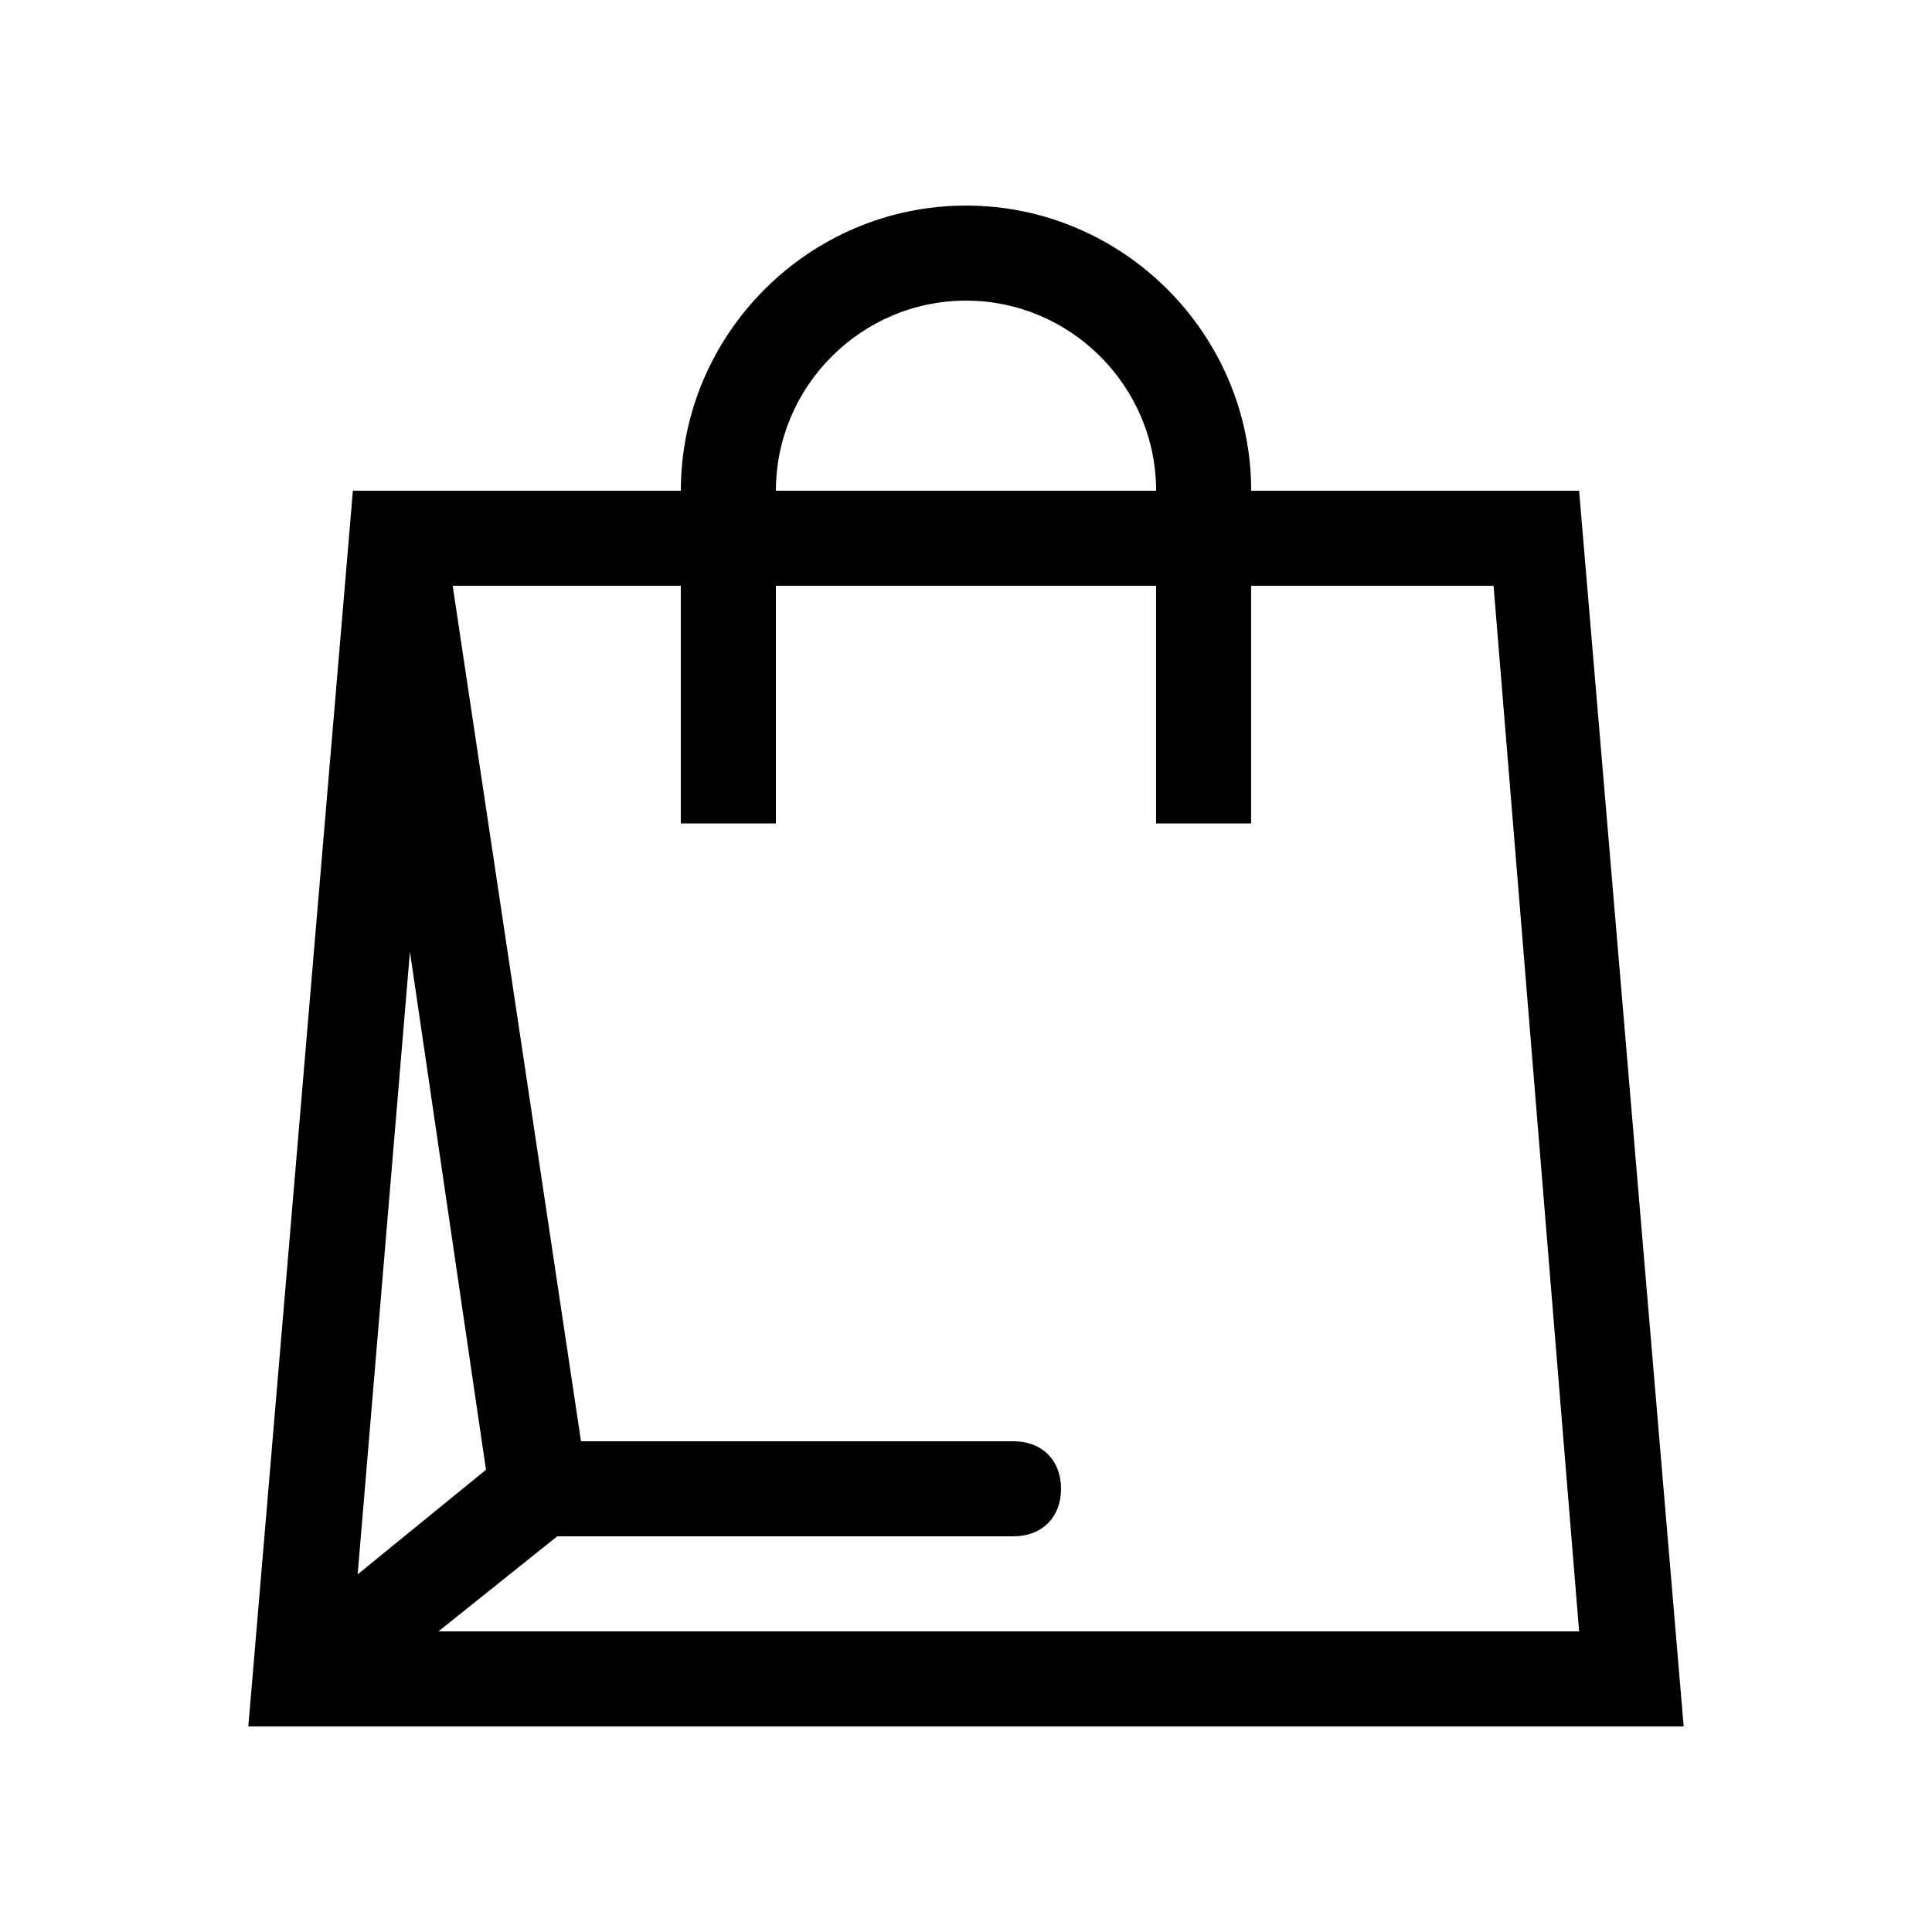
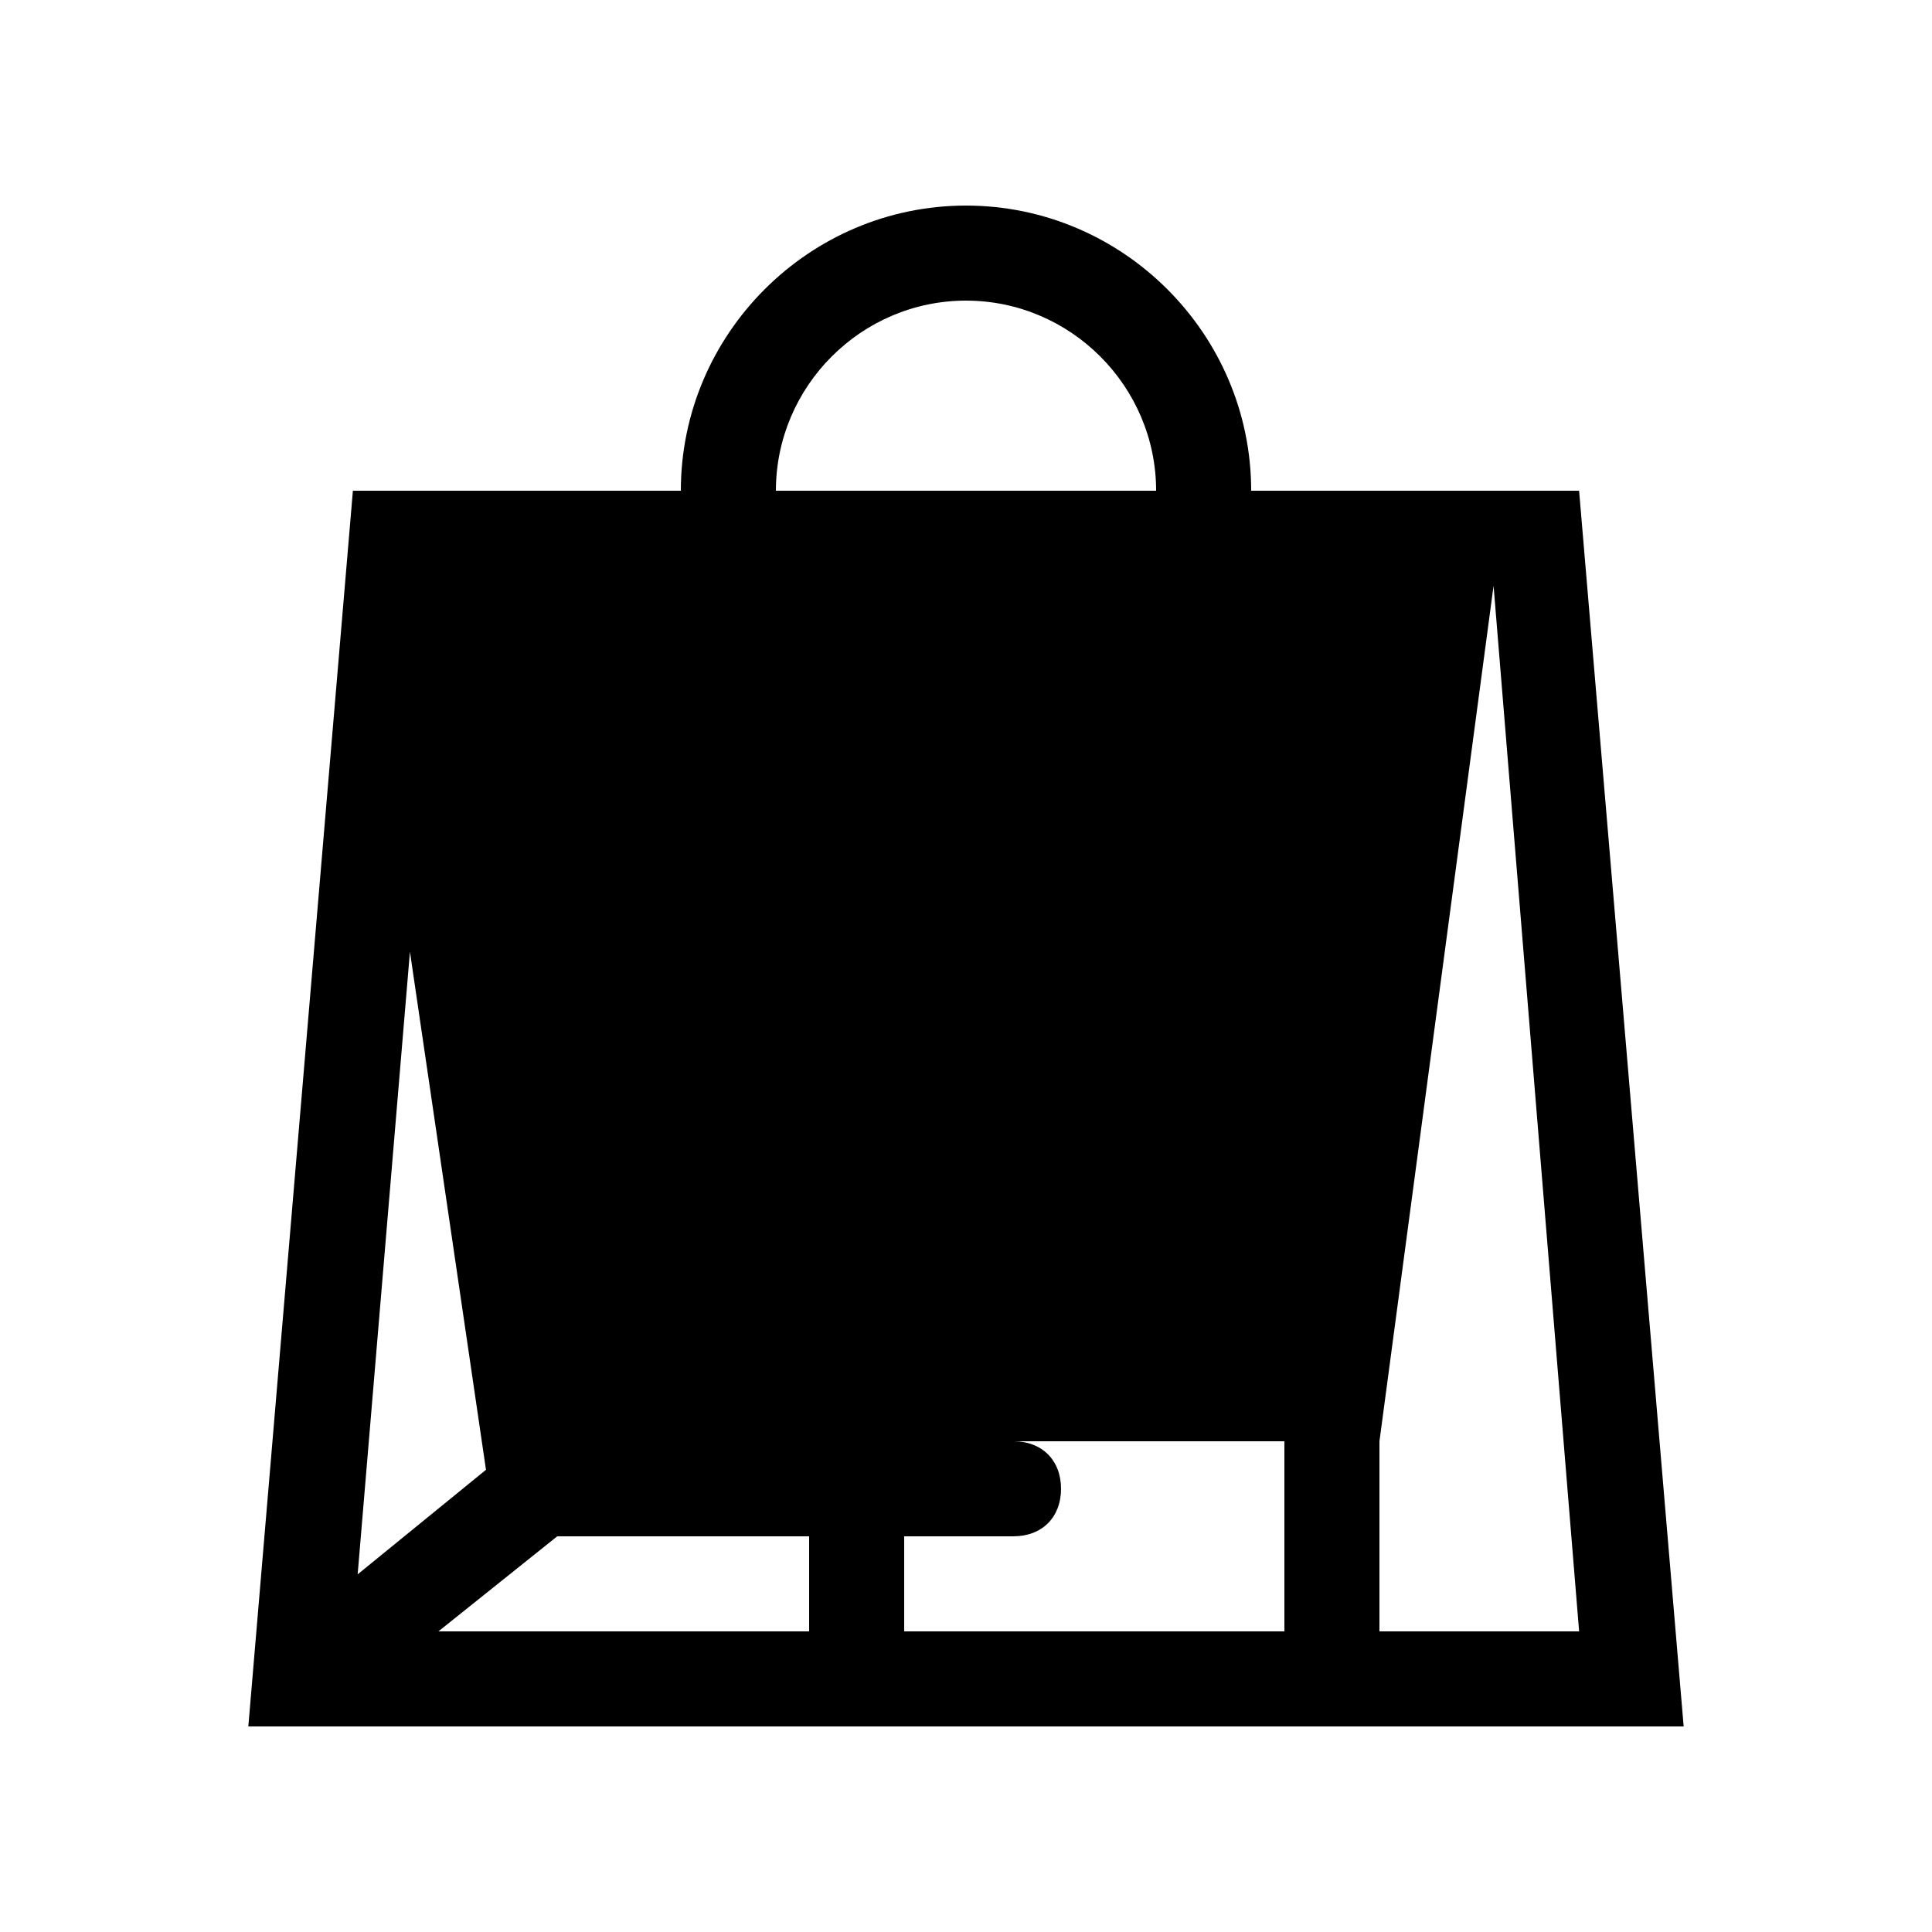
<svg xmlns="http://www.w3.org/2000/svg" fill="#000000" width="800px" height="800px" version="1.1" viewBox="144 144 512 512">
-   <path d="m400 198.48c-41.562 0-75.57 34.008-75.57 75.57h-86.91l-27.711 327.48h380.38l-27.711-327.48h-86.902c0-41.566-34.008-75.57-75.57-75.57zm0 25.188c27.711 0 50.383 22.672 50.383 50.383h-100.76c-0.004-27.711 22.668-50.383 50.379-50.383zm-127.21 309.84-34.008 27.711 13.855-165zm267.02-234.27 22.672 277.09h-302.29l31.488-25.191h120.91c7.559 0 12.594-5.039 12.594-12.594 0-7.559-5.039-12.594-12.594-12.594h-114.62l-34.008-226.71h60.457v62.977h25.191v-62.977h100.76v62.977h25.191v-62.977z" />
+   <path d="m400 198.48c-41.562 0-75.57 34.008-75.57 75.57h-86.91l-27.711 327.48h380.38l-27.711-327.48h-86.902c0-41.566-34.008-75.57-75.57-75.57zm0 25.188c27.711 0 50.383 22.672 50.383 50.383h-100.76c-0.004-27.711 22.668-50.383 50.379-50.383zm-127.21 309.84-34.008 27.711 13.855-165zm267.02-234.27 22.672 277.09h-302.29l31.488-25.191h120.91c7.559 0 12.594-5.039 12.594-12.594 0-7.559-5.039-12.594-12.594-12.594h-114.62h60.457v62.977h25.191v-62.977h100.76v62.977h25.191v-62.977z" />
</svg>